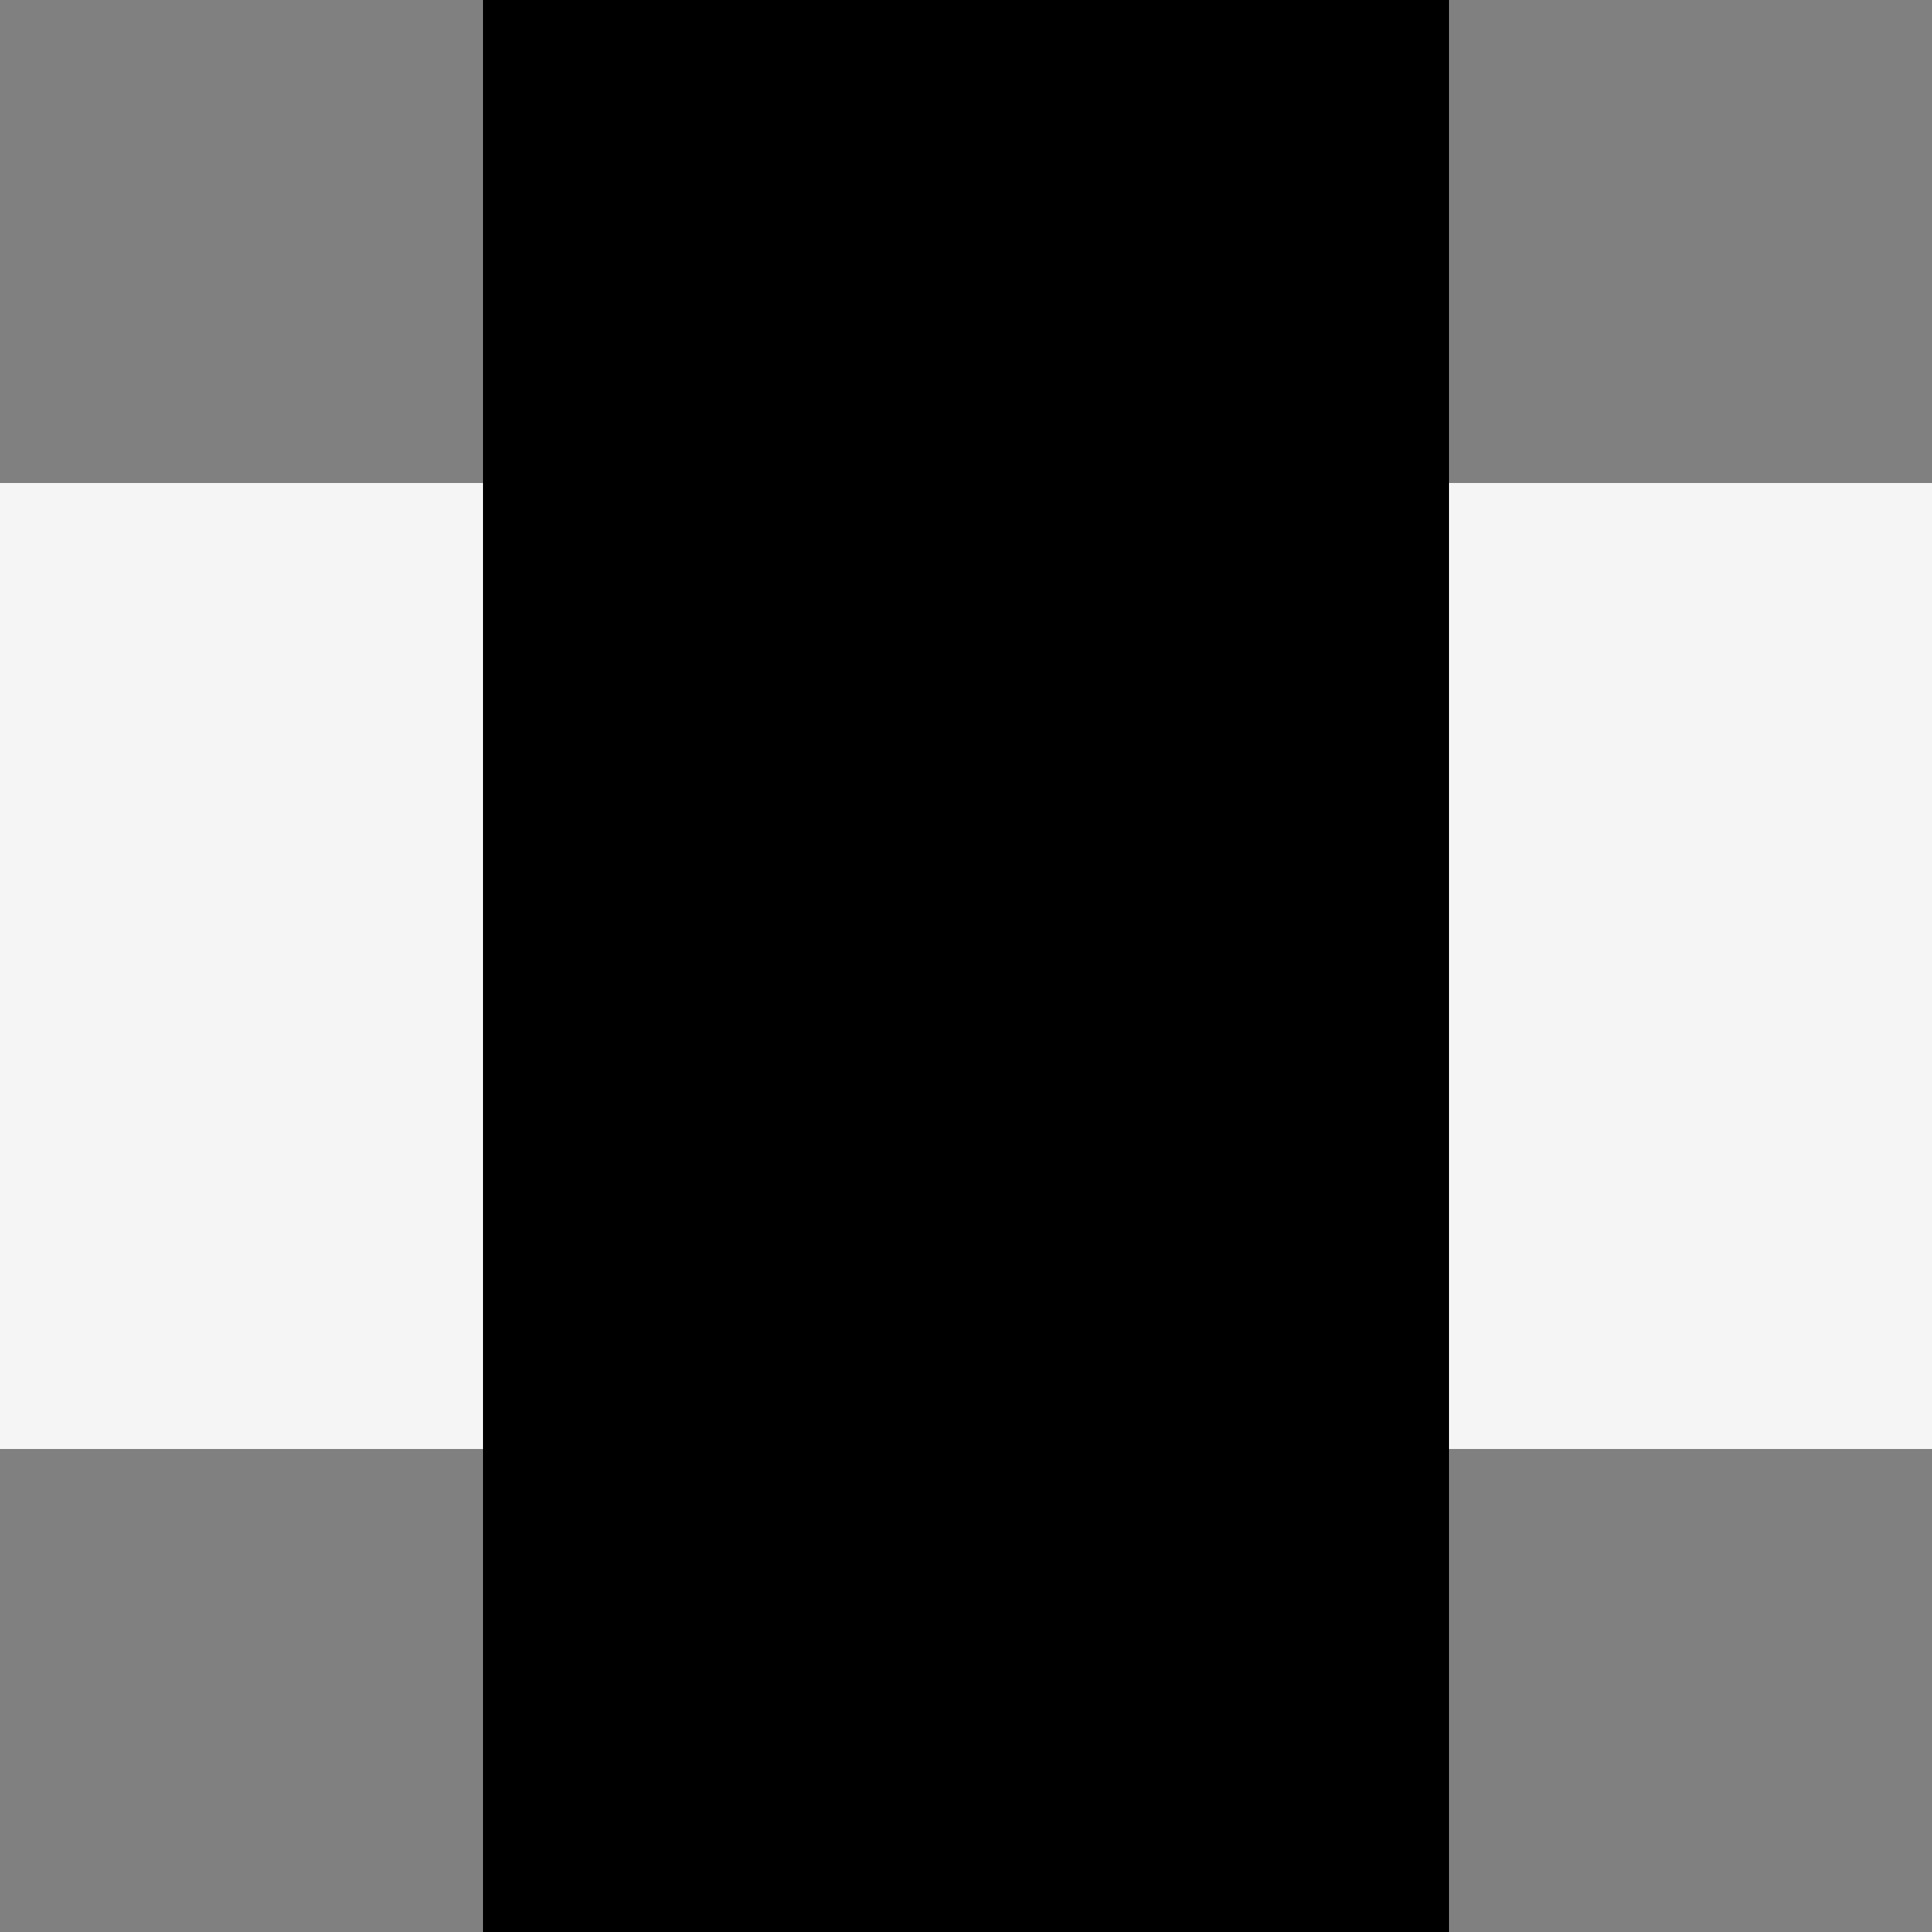
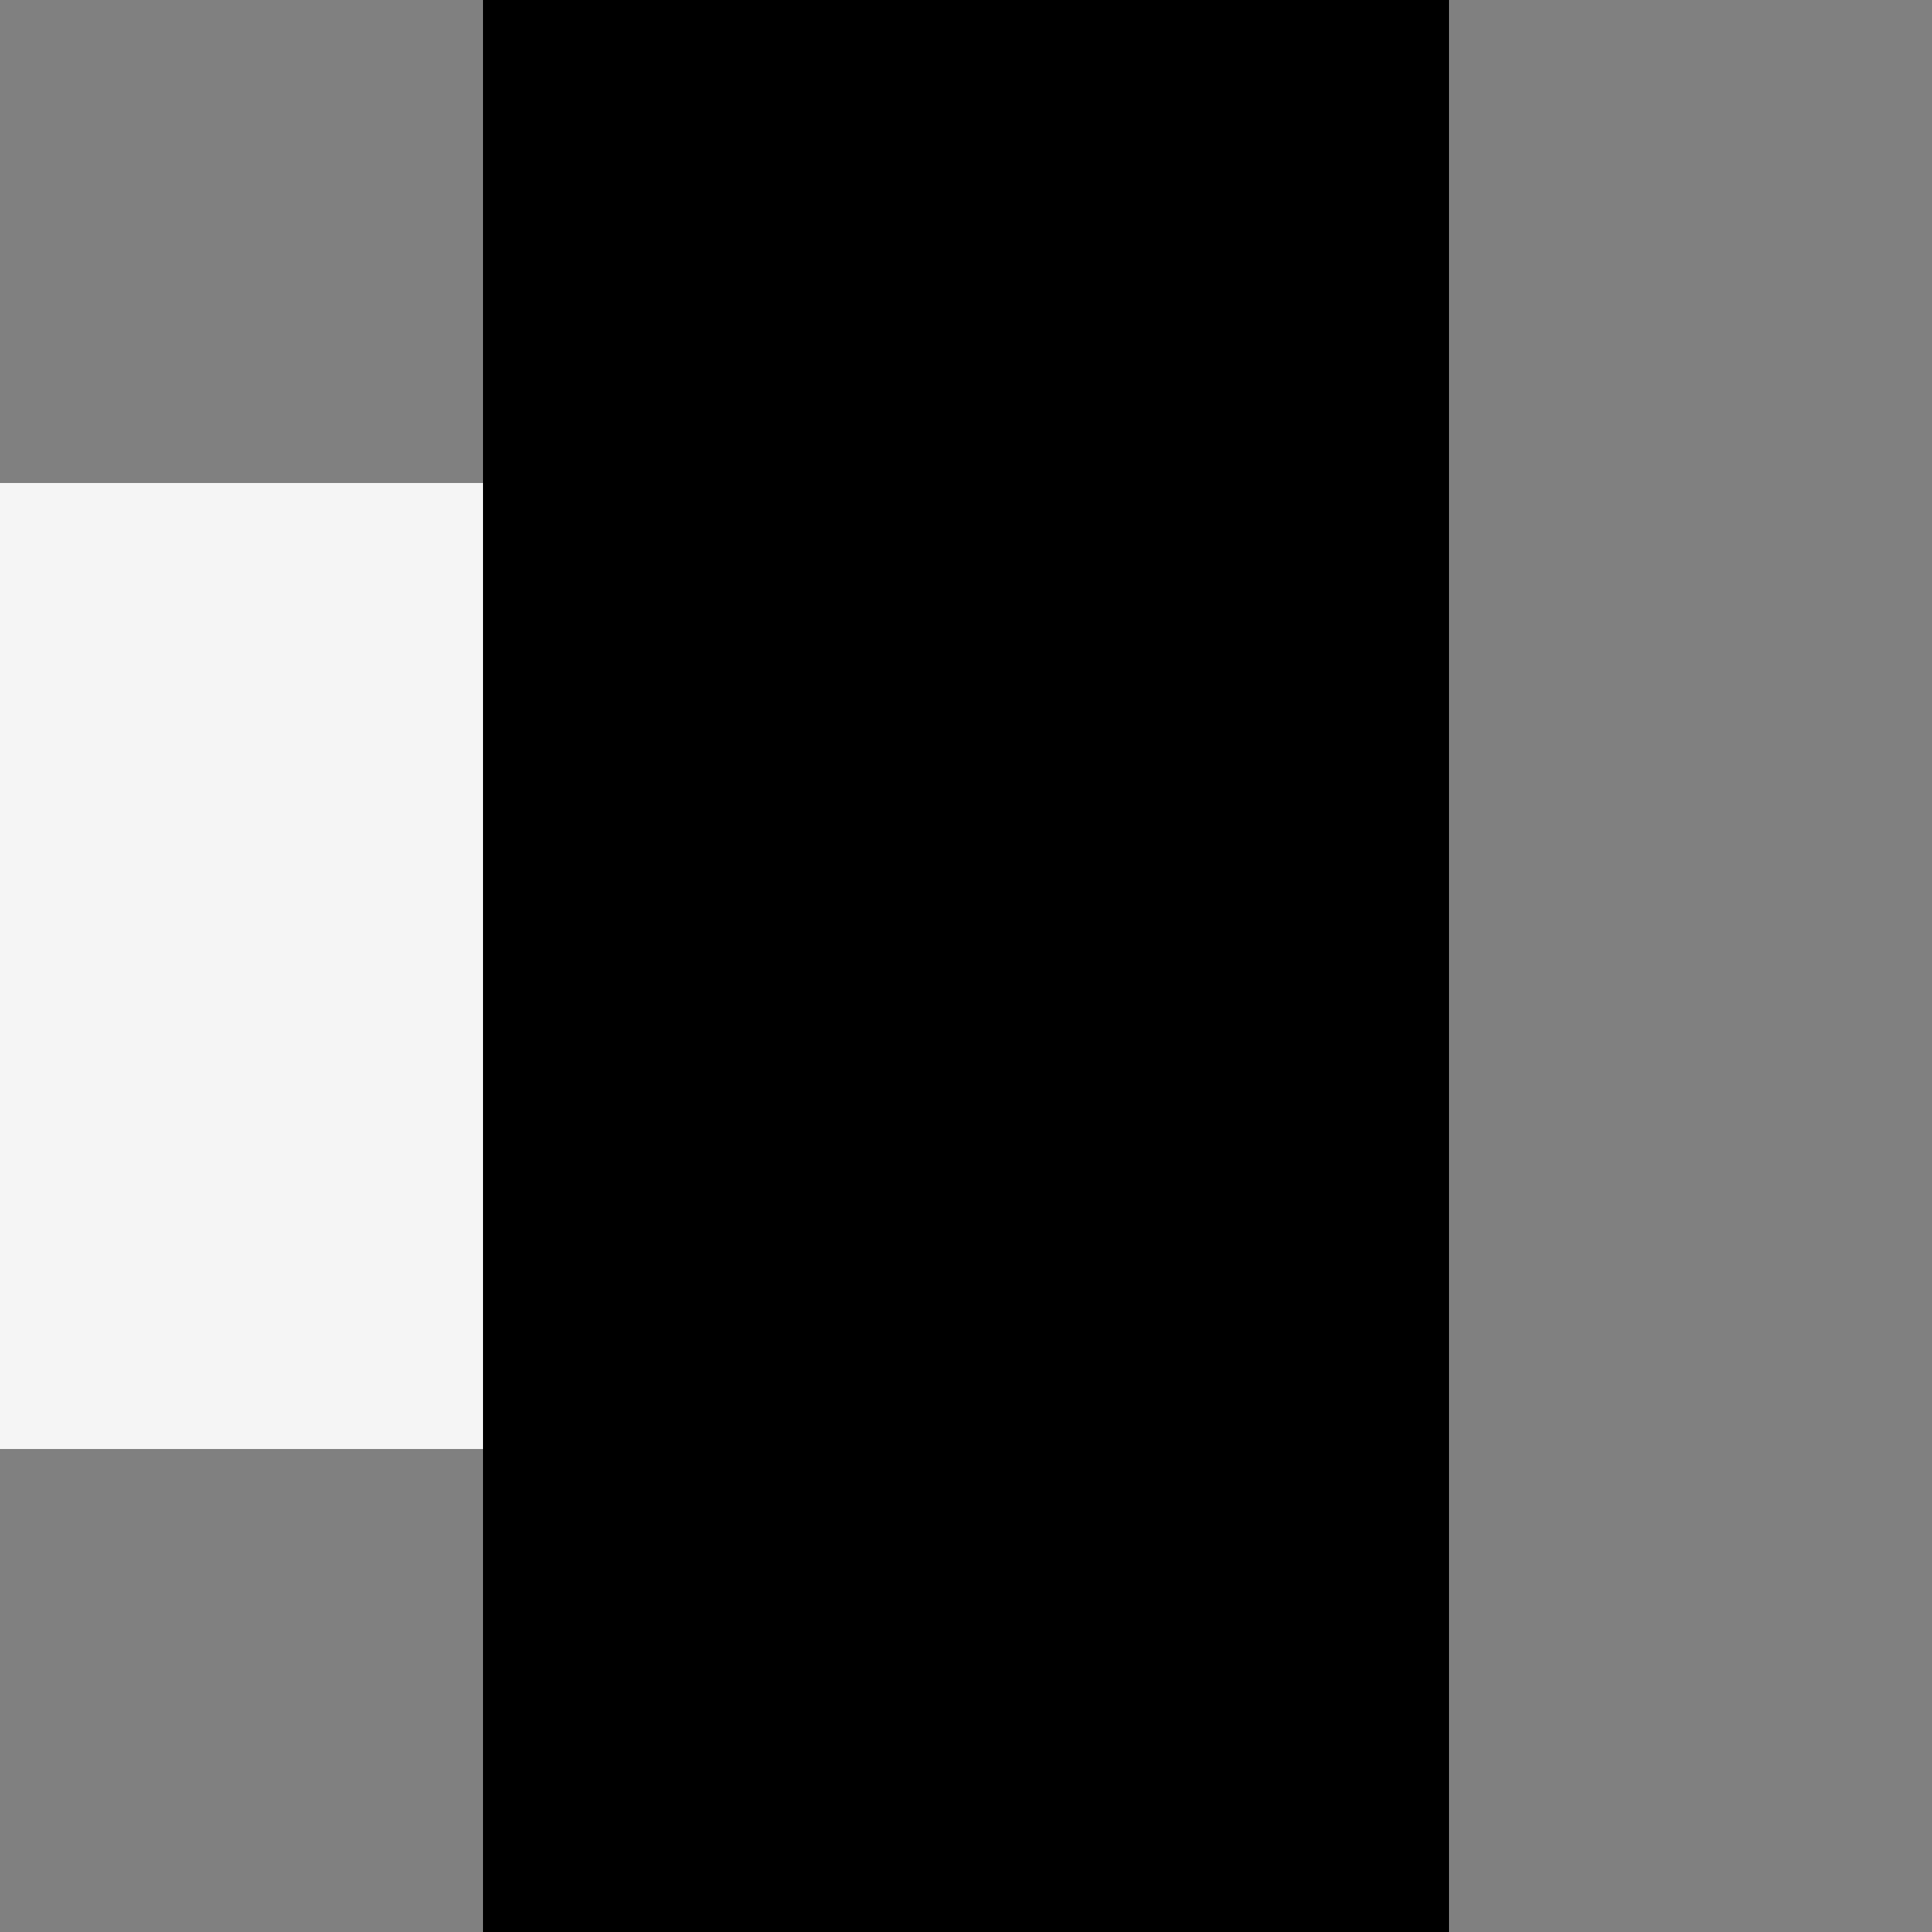
<svg xmlns="http://www.w3.org/2000/svg" width="8" height="8" viewBox="0 0 8 8" fill="none">
  <rect x="0" y="0" width="8" height="8" fill="#808080" stroke="none" />
  <rect x="2" width="4" height="8" fill="black" />
-   <rect x="6" y="2" width="2" height="4" fill="#F5F5F5" />
  <rect y="2" width="2" height="4" fill="#F5F5F5" />
</svg>